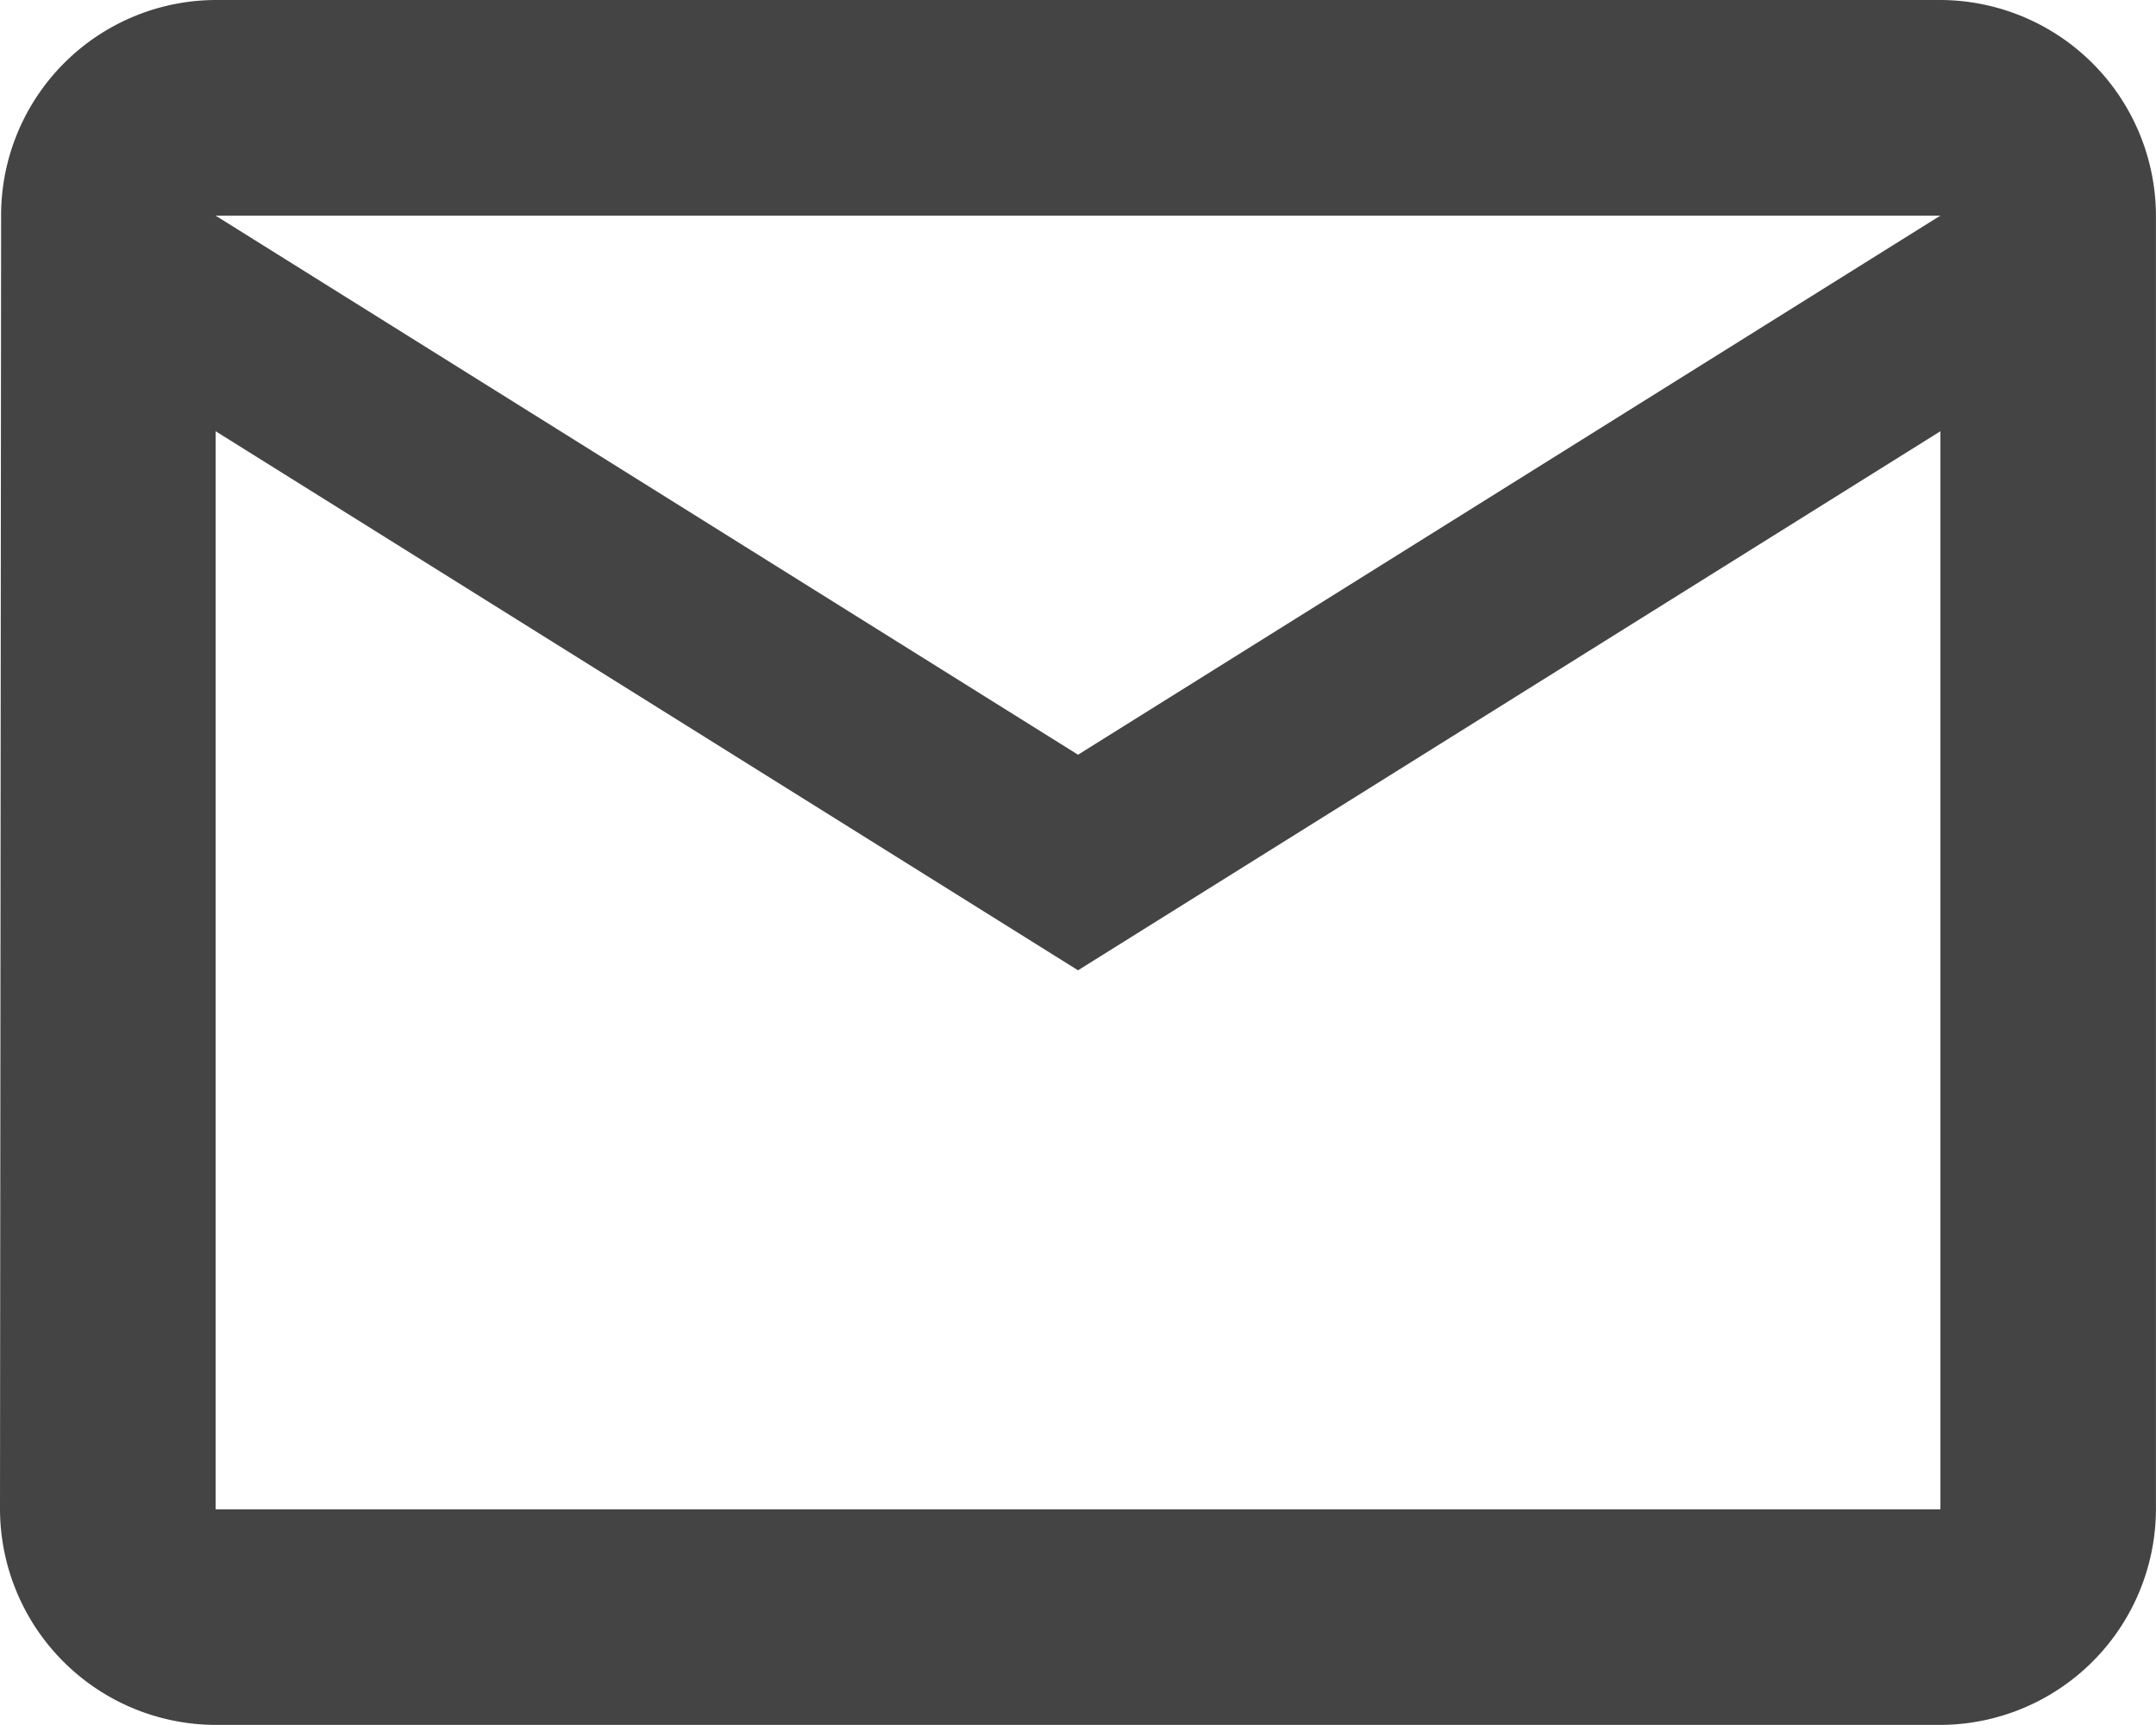
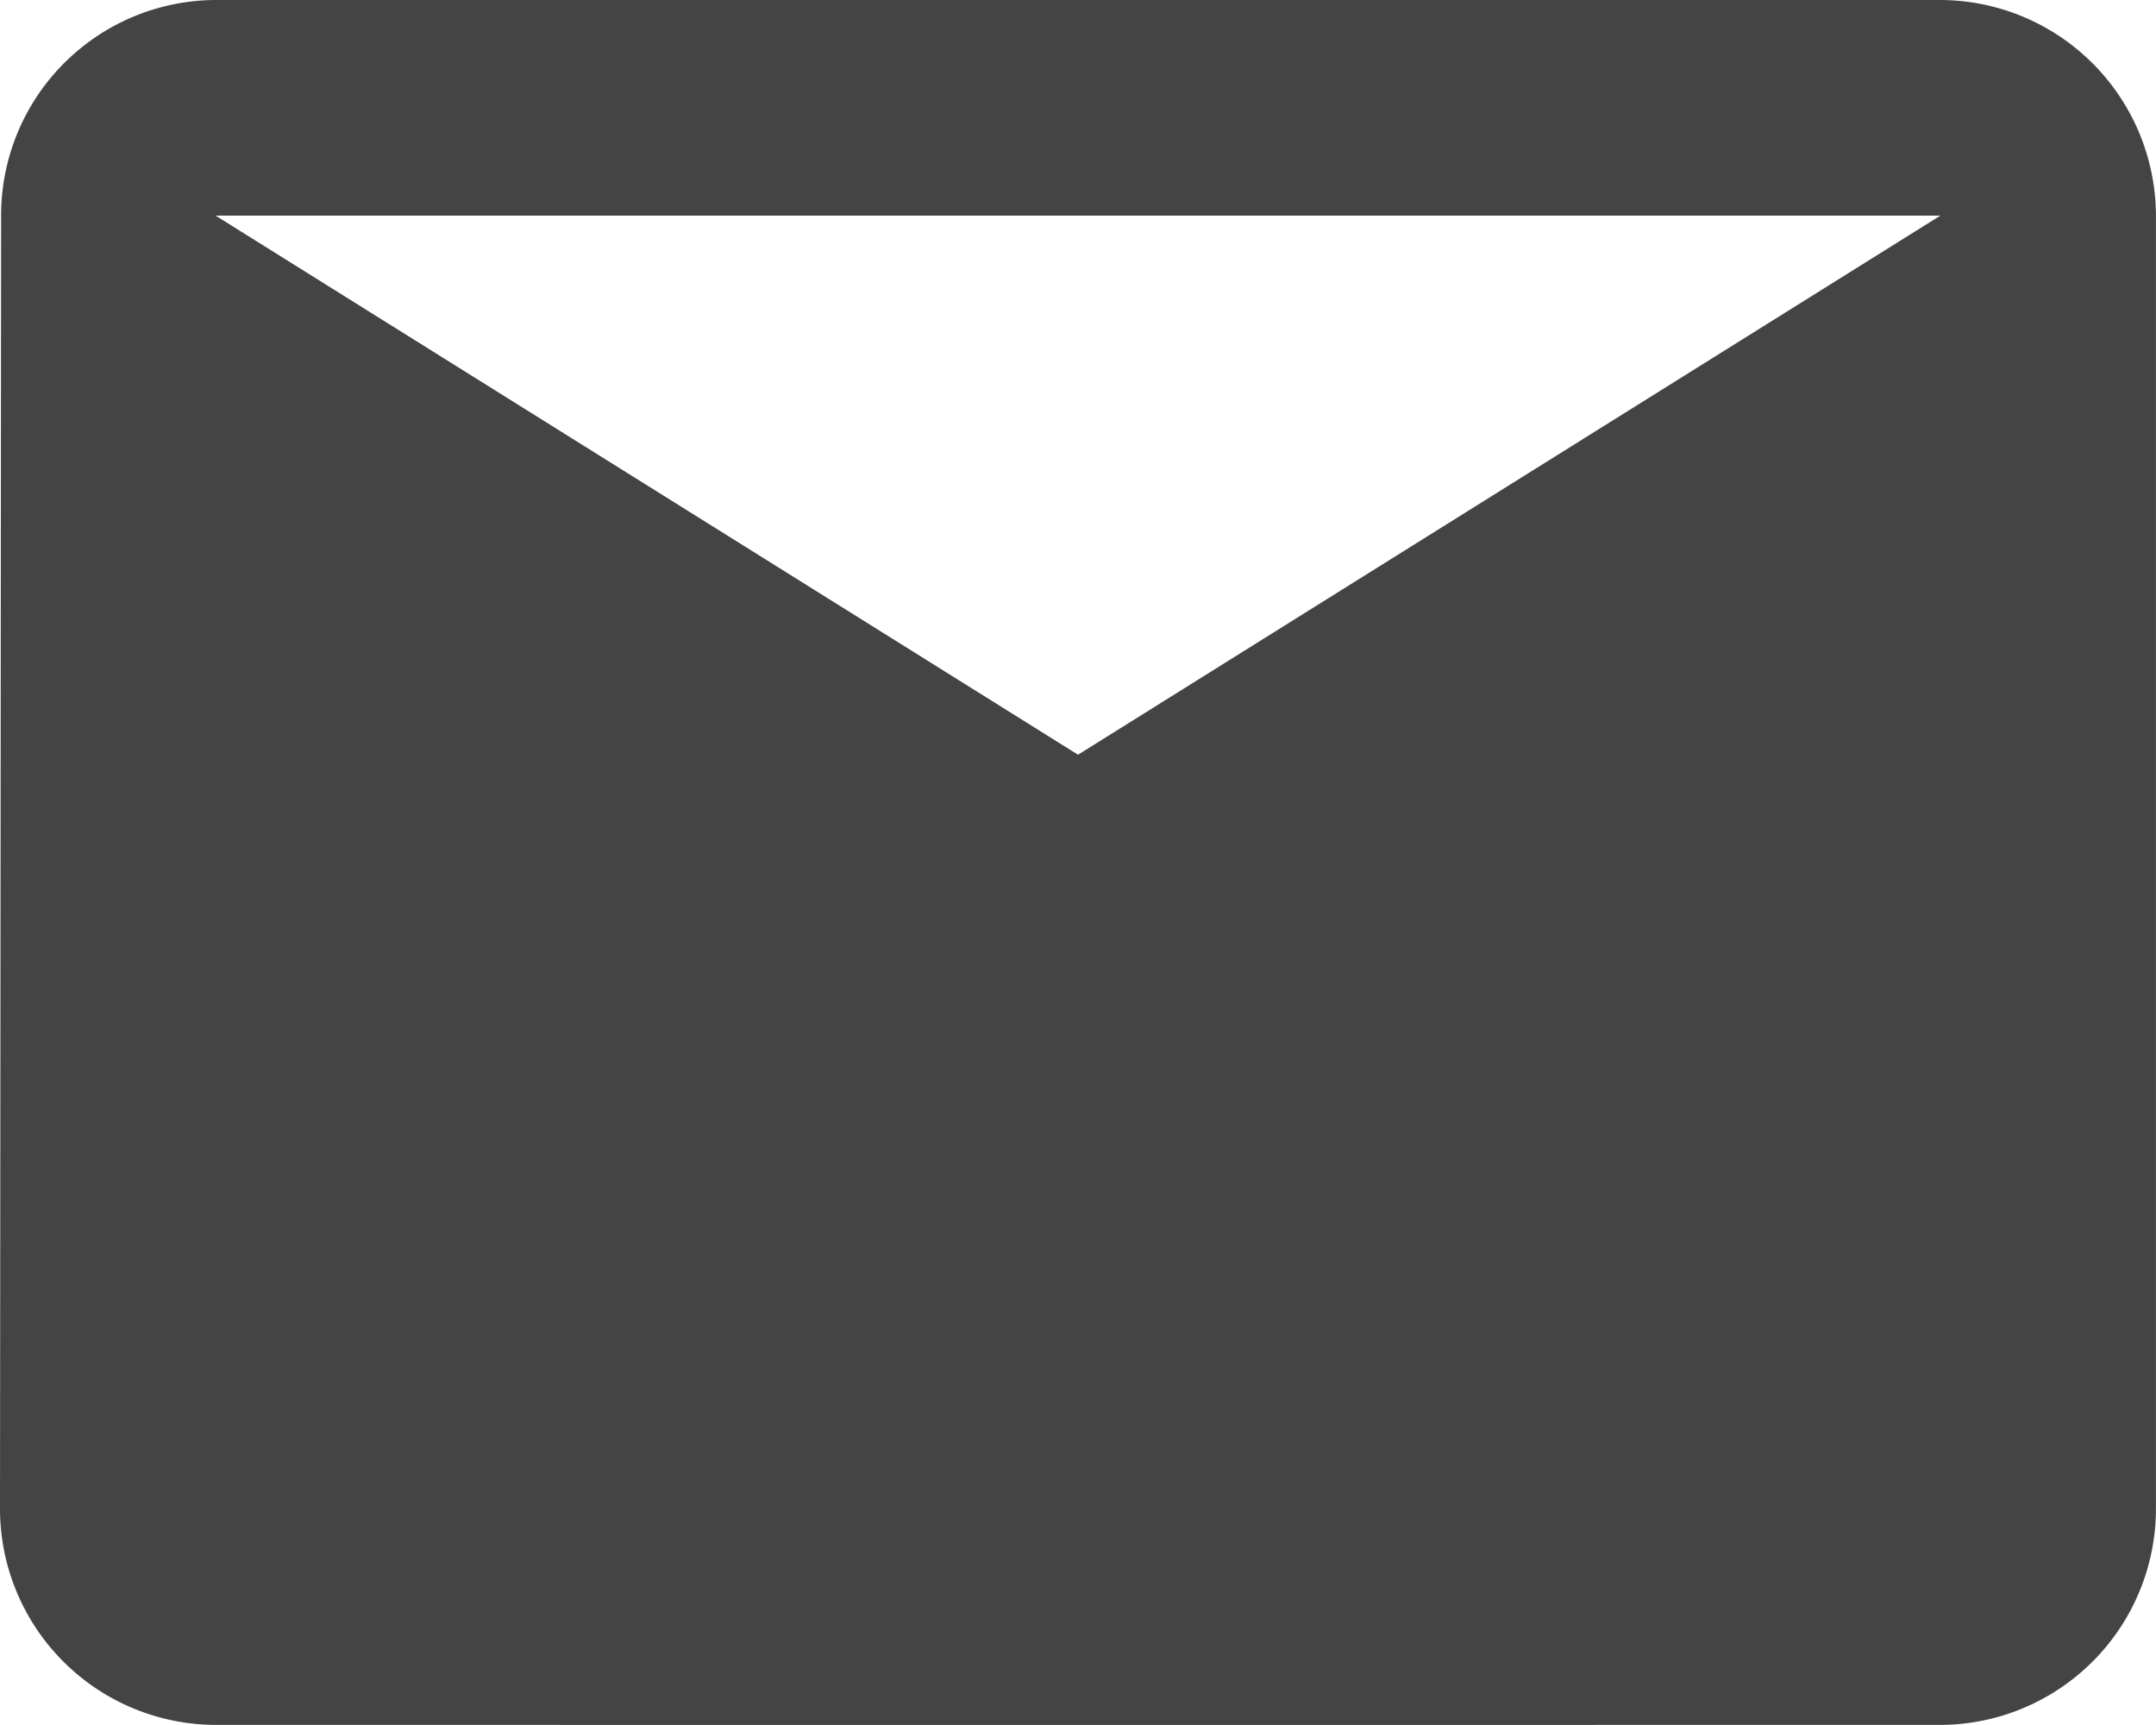
<svg xmlns="http://www.w3.org/2000/svg" width="37.127" height="29.701" viewBox="0 0 37.127 29.701">
-   <path id="ic_mail_outline_24px" d="M35.415,4H5.713A3.708,3.708,0,0,0,2.019,7.713L2,29.989A3.724,3.724,0,0,0,5.713,33.7h29.7a3.724,3.724,0,0,0,3.713-3.713V7.713A3.724,3.724,0,0,0,35.415,4Zm0,25.989H5.713V11.425l14.851,9.282,14.851-9.282ZM20.564,16.995,5.713,7.713h29.7Z" transform="translate(-2 -4)" fill="#444" />
+   <path id="ic_mail_outline_24px" d="M35.415,4H5.713A3.708,3.708,0,0,0,2.019,7.713L2,29.989A3.724,3.724,0,0,0,5.713,33.7h29.7a3.724,3.724,0,0,0,3.713-3.713V7.713A3.724,3.724,0,0,0,35.415,4Zm0,25.989H5.713l14.851,9.282,14.851-9.282ZM20.564,16.995,5.713,7.713h29.7Z" transform="translate(-2 -4)" fill="#444" />
</svg>